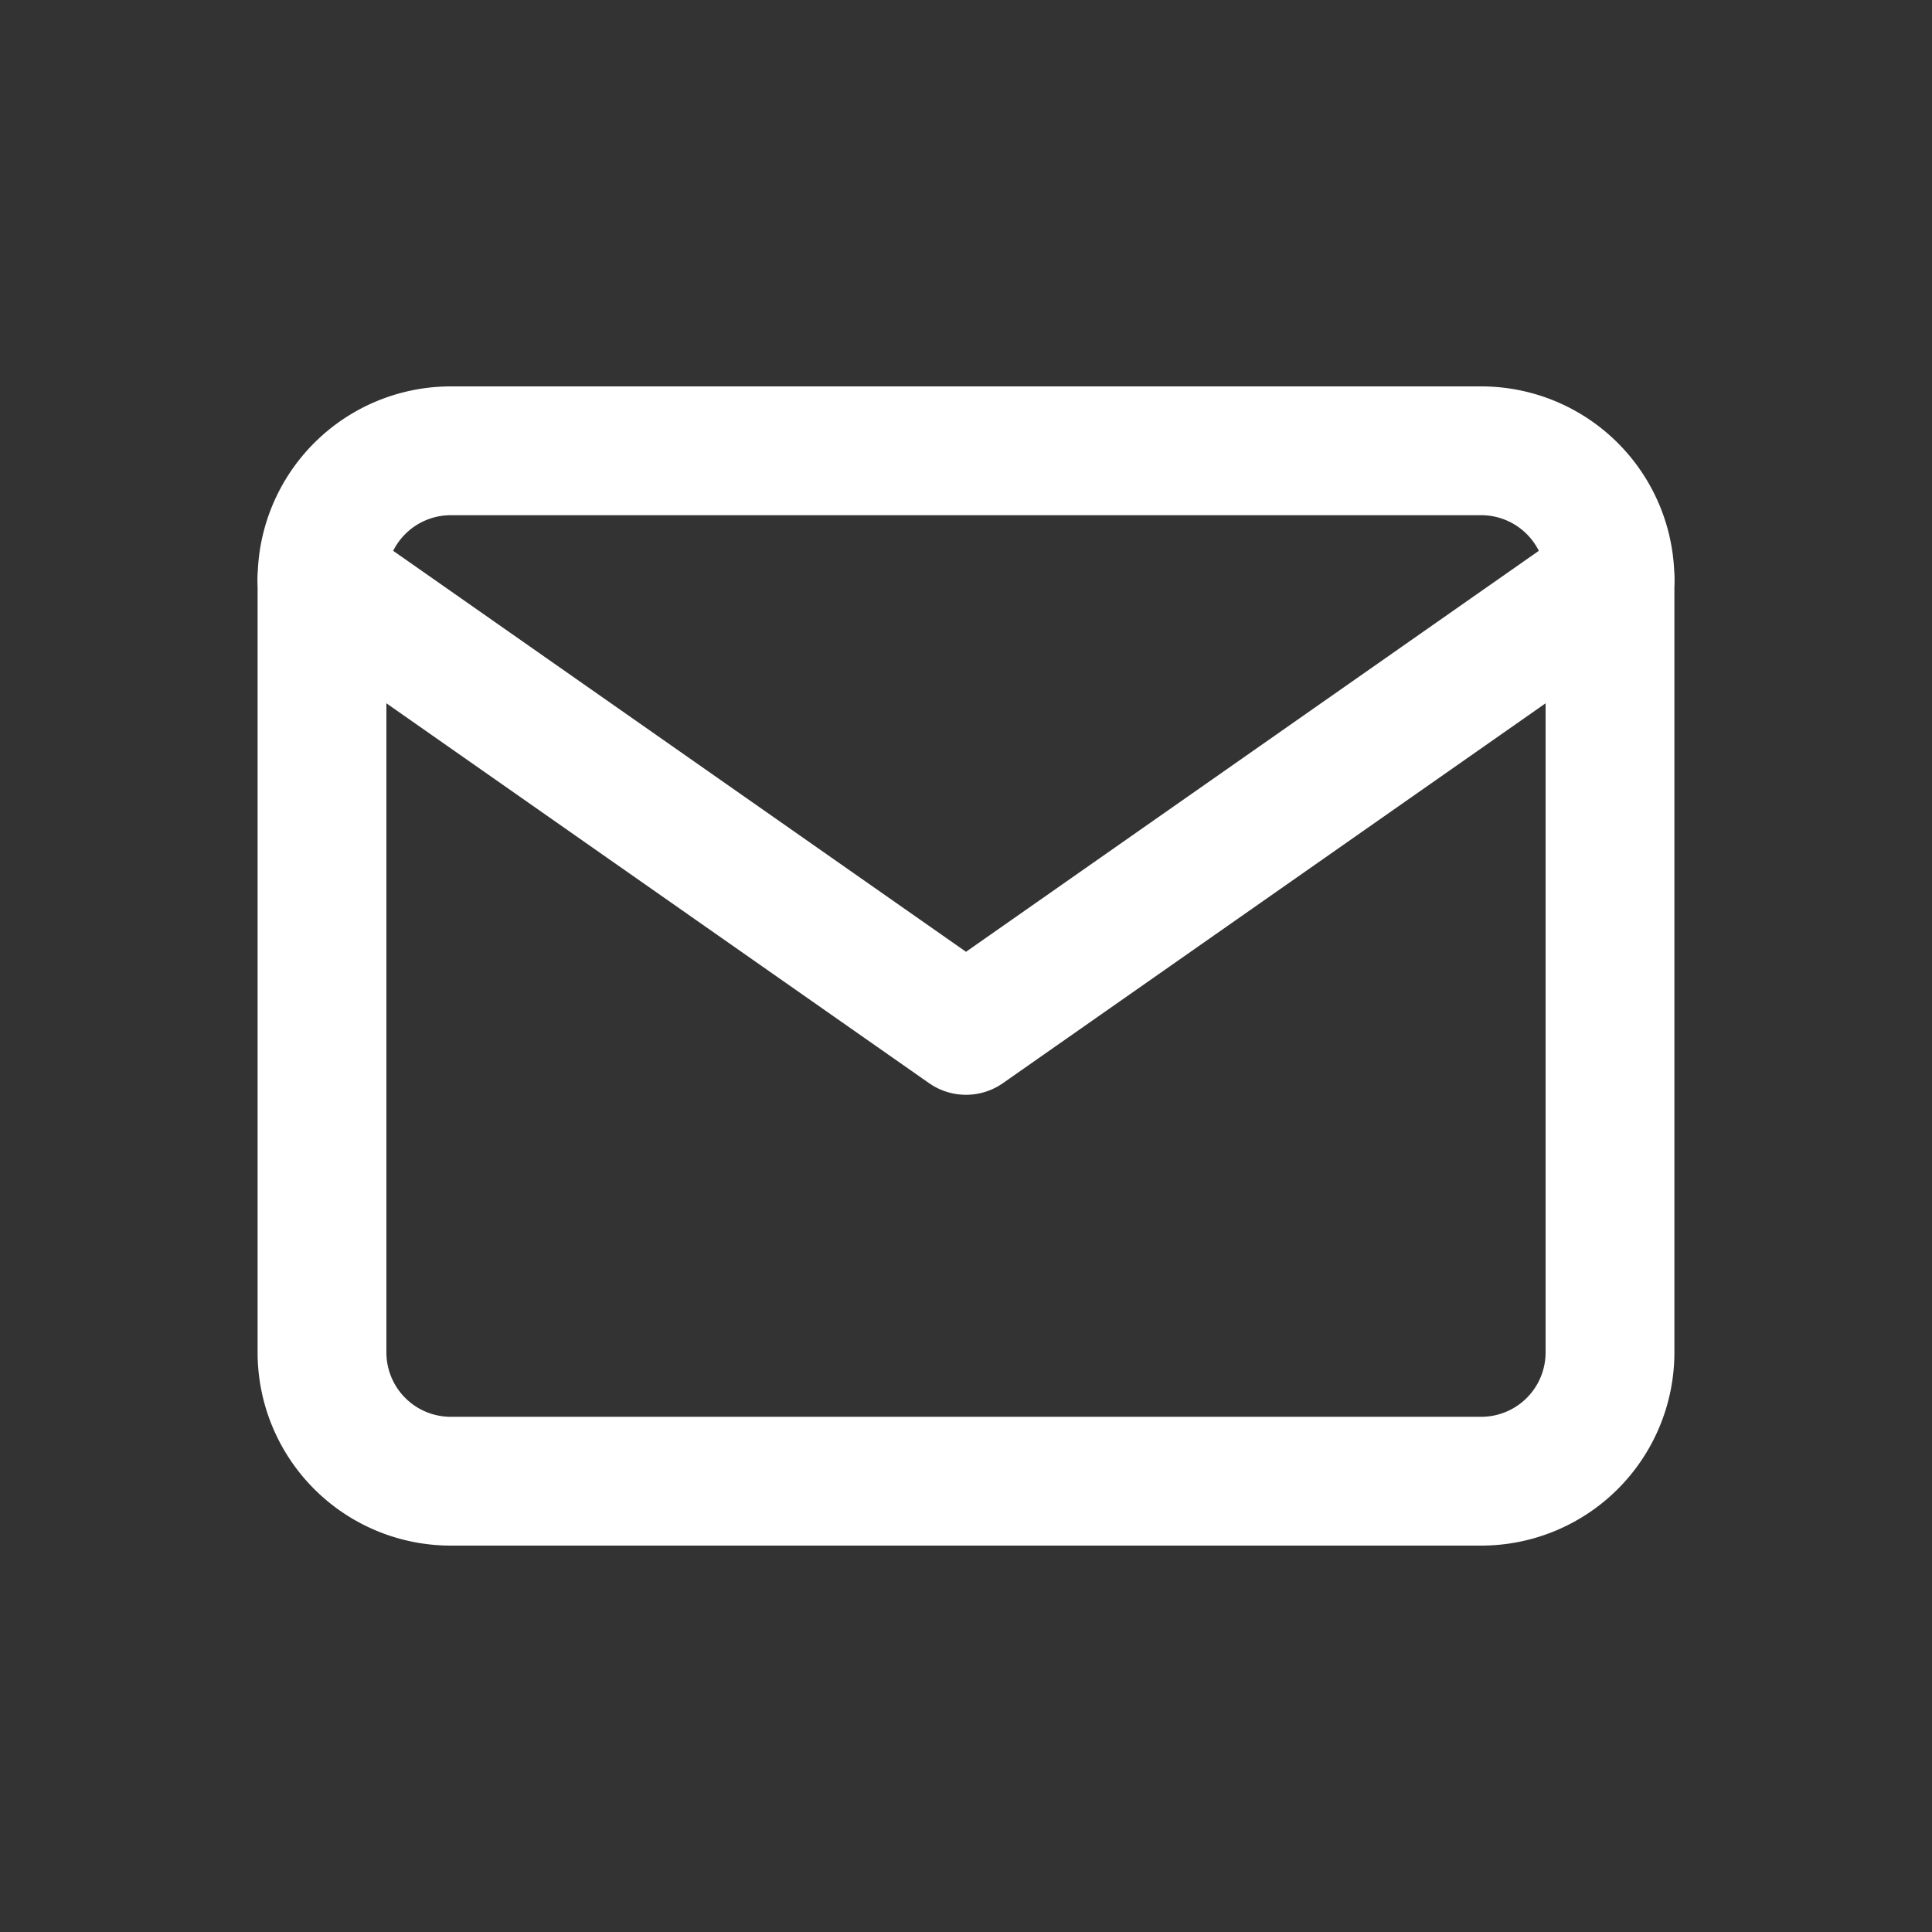
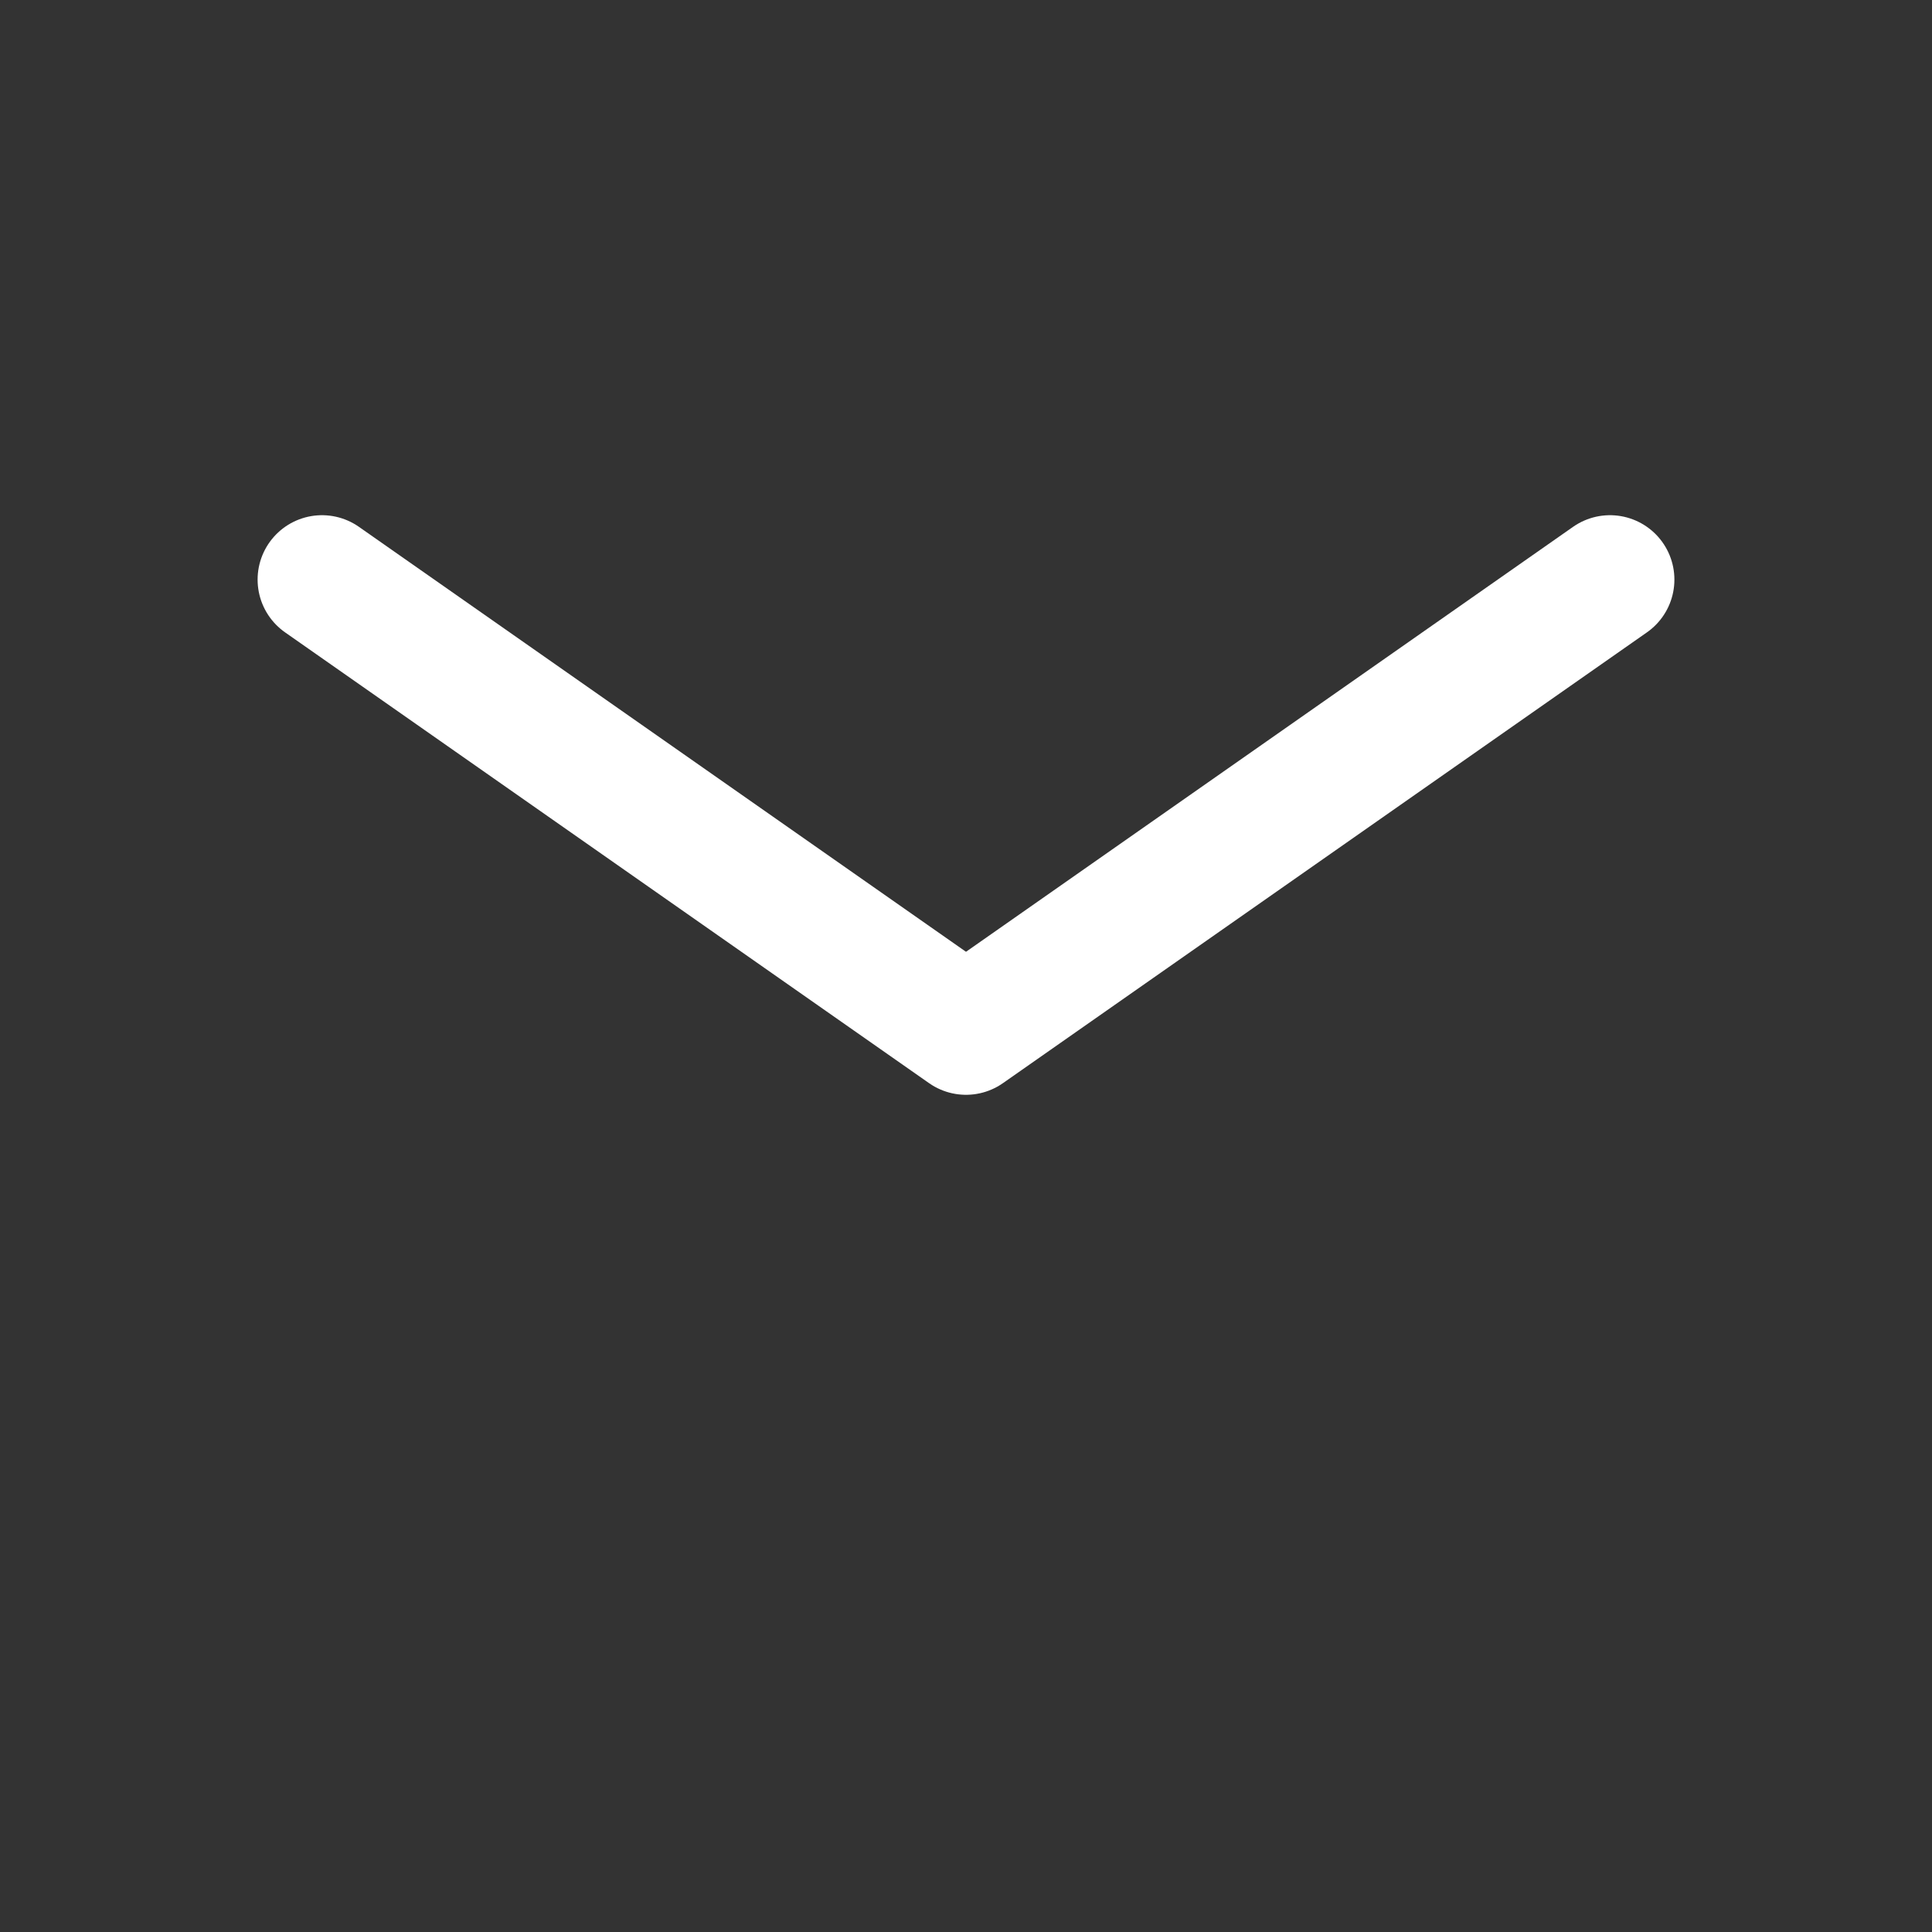
<svg xmlns="http://www.w3.org/2000/svg" viewBox="0 0 24 24">
  <rect x="0" y="0" width="24" height="24" fill="#333333" stroke="none" />
  <g id="Layer_2" data-name="Layer 2">
    <g id="Layer_1-2" data-name="Layer 1">
-       <rect width="24" height="24" fill="none" />
-       <path d="M5.6,5.6H18.4A1.6,1.6,0,0,1,20,7.2v9.6a1.6,1.6,0,0,1-1.6,1.6H5.6A1.6,1.6,0,0,1,4,16.8V7.2A1.6,1.6,0,0,1,5.6,5.6Z" fill="none" stroke="#fff" stroke-linecap="round" stroke-linejoin="round" stroke-width="1.6" />
      <polyline points="20 7.2 12 12.8 4 7.2" fill="none" stroke="#fff" stroke-linecap="round" stroke-linejoin="round" stroke-width="1.6" />
    </g>
  </g>
</svg>